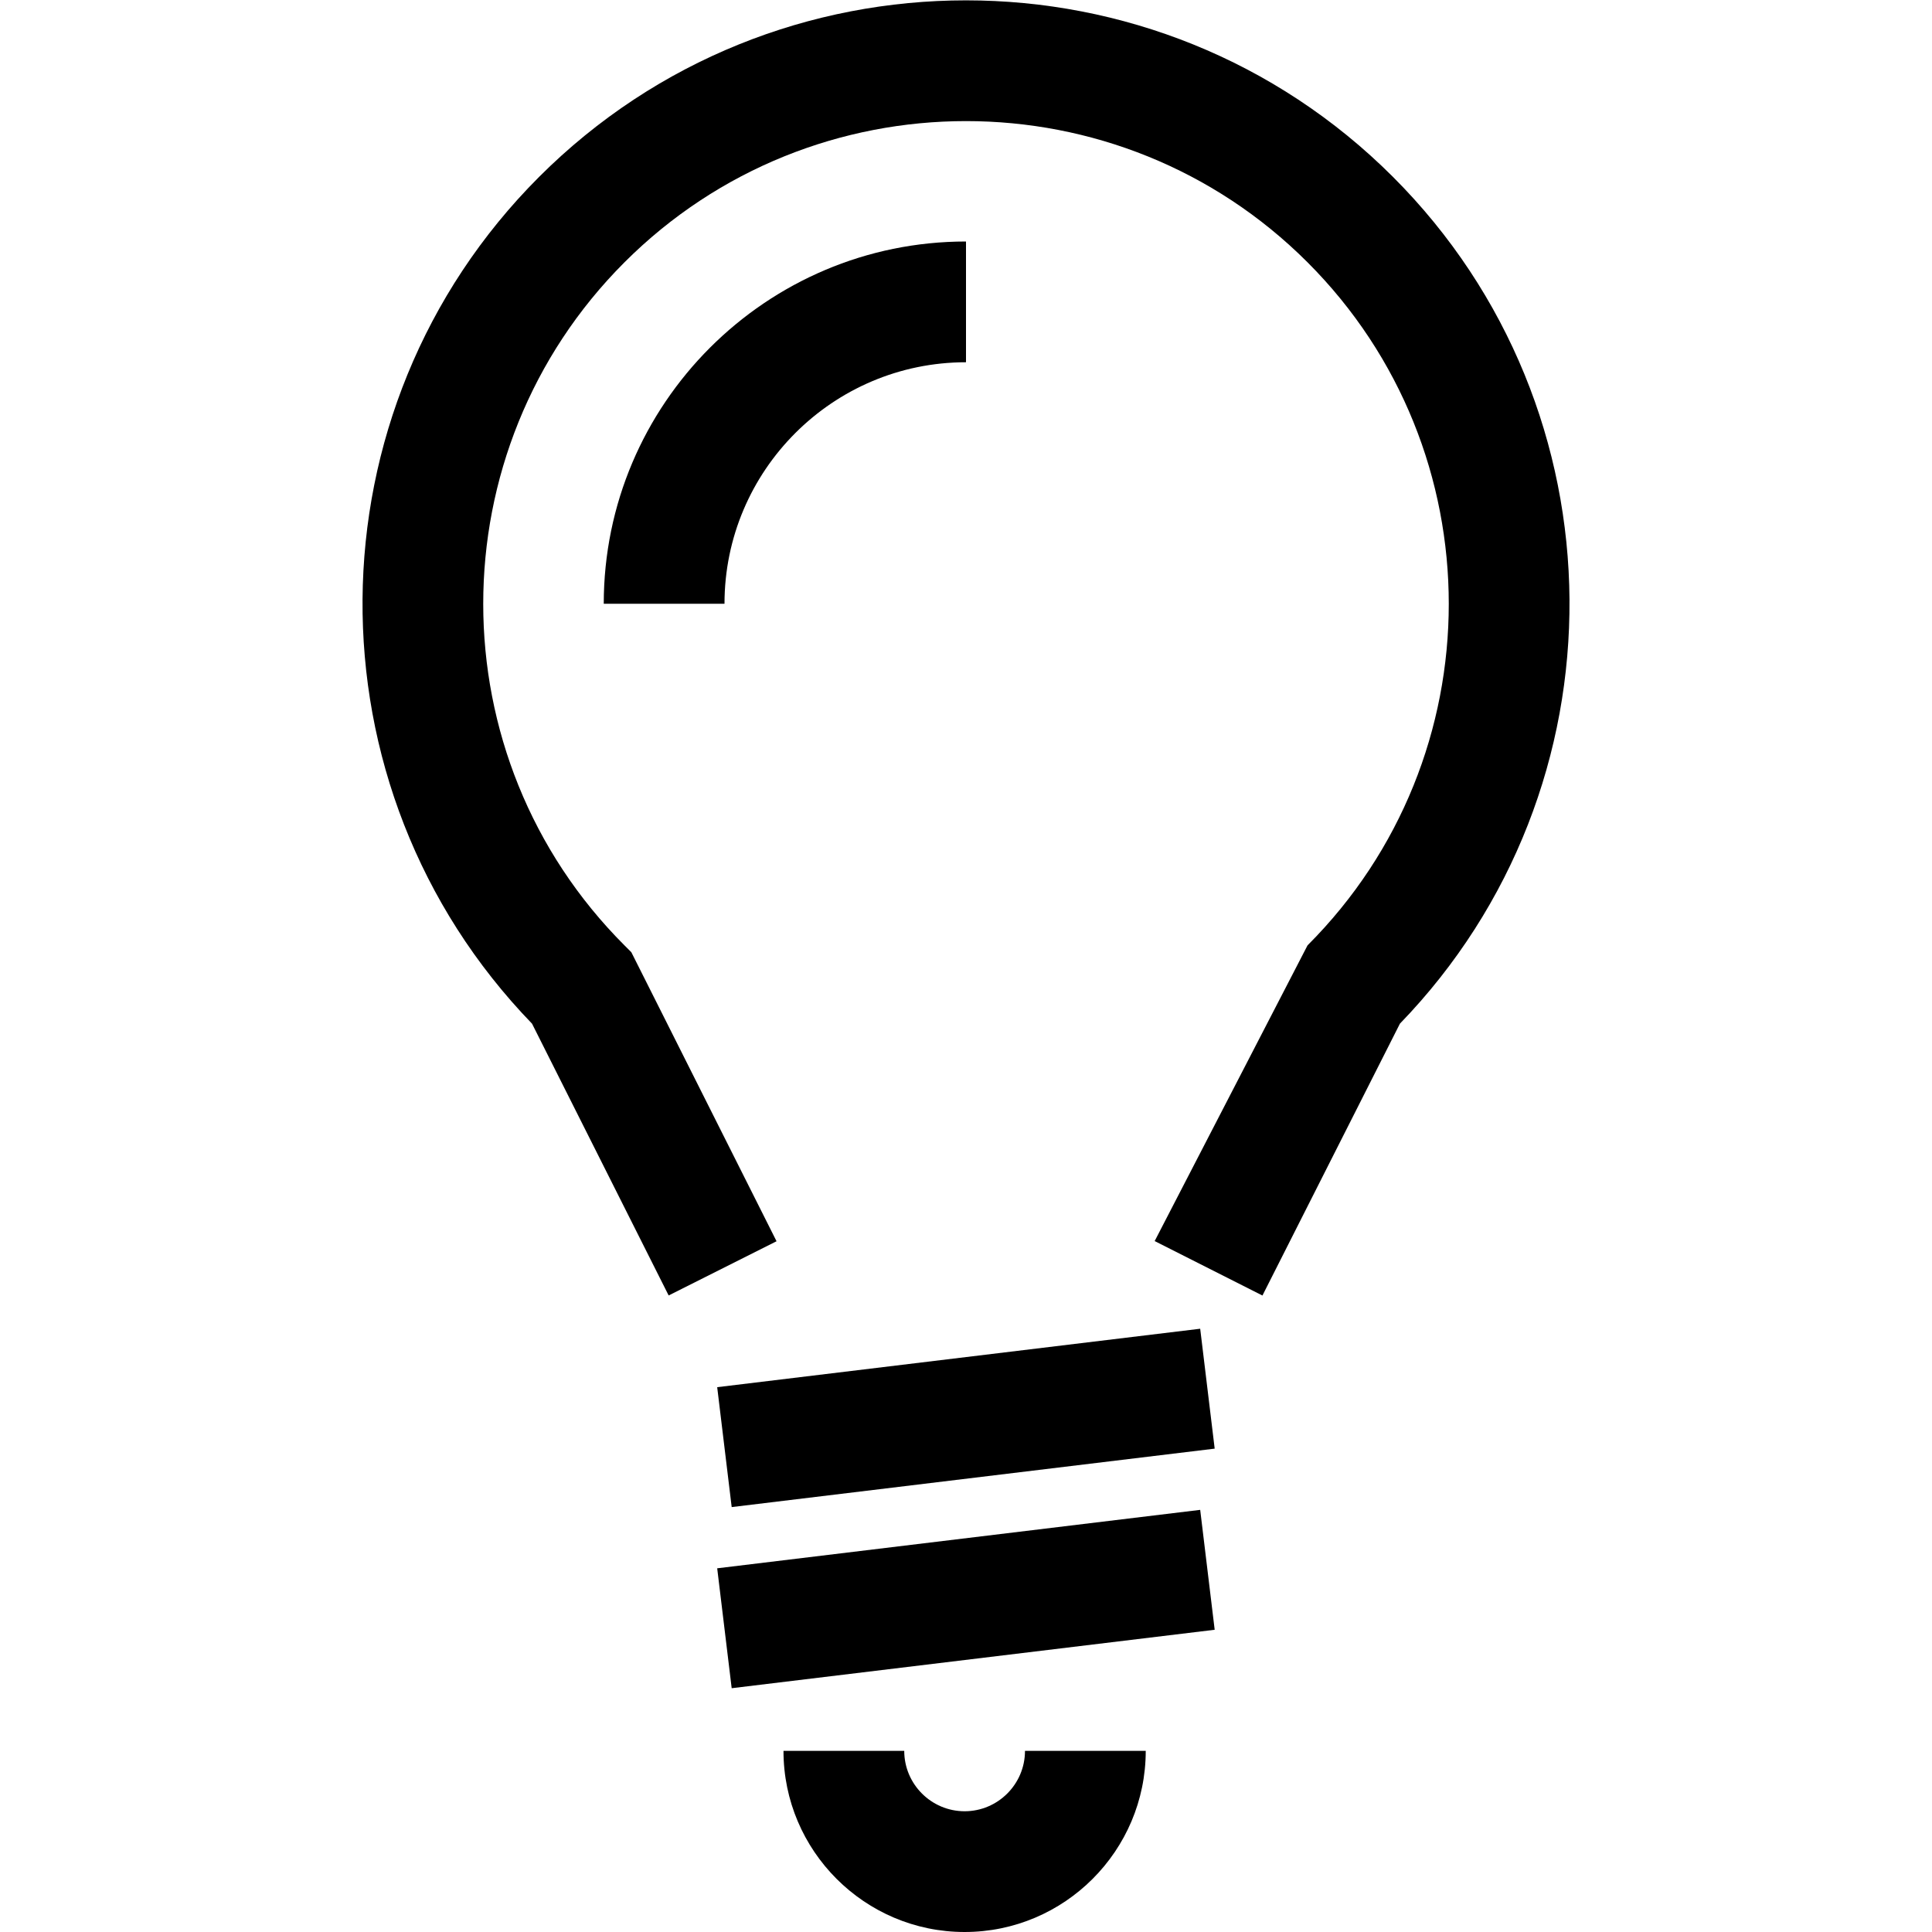
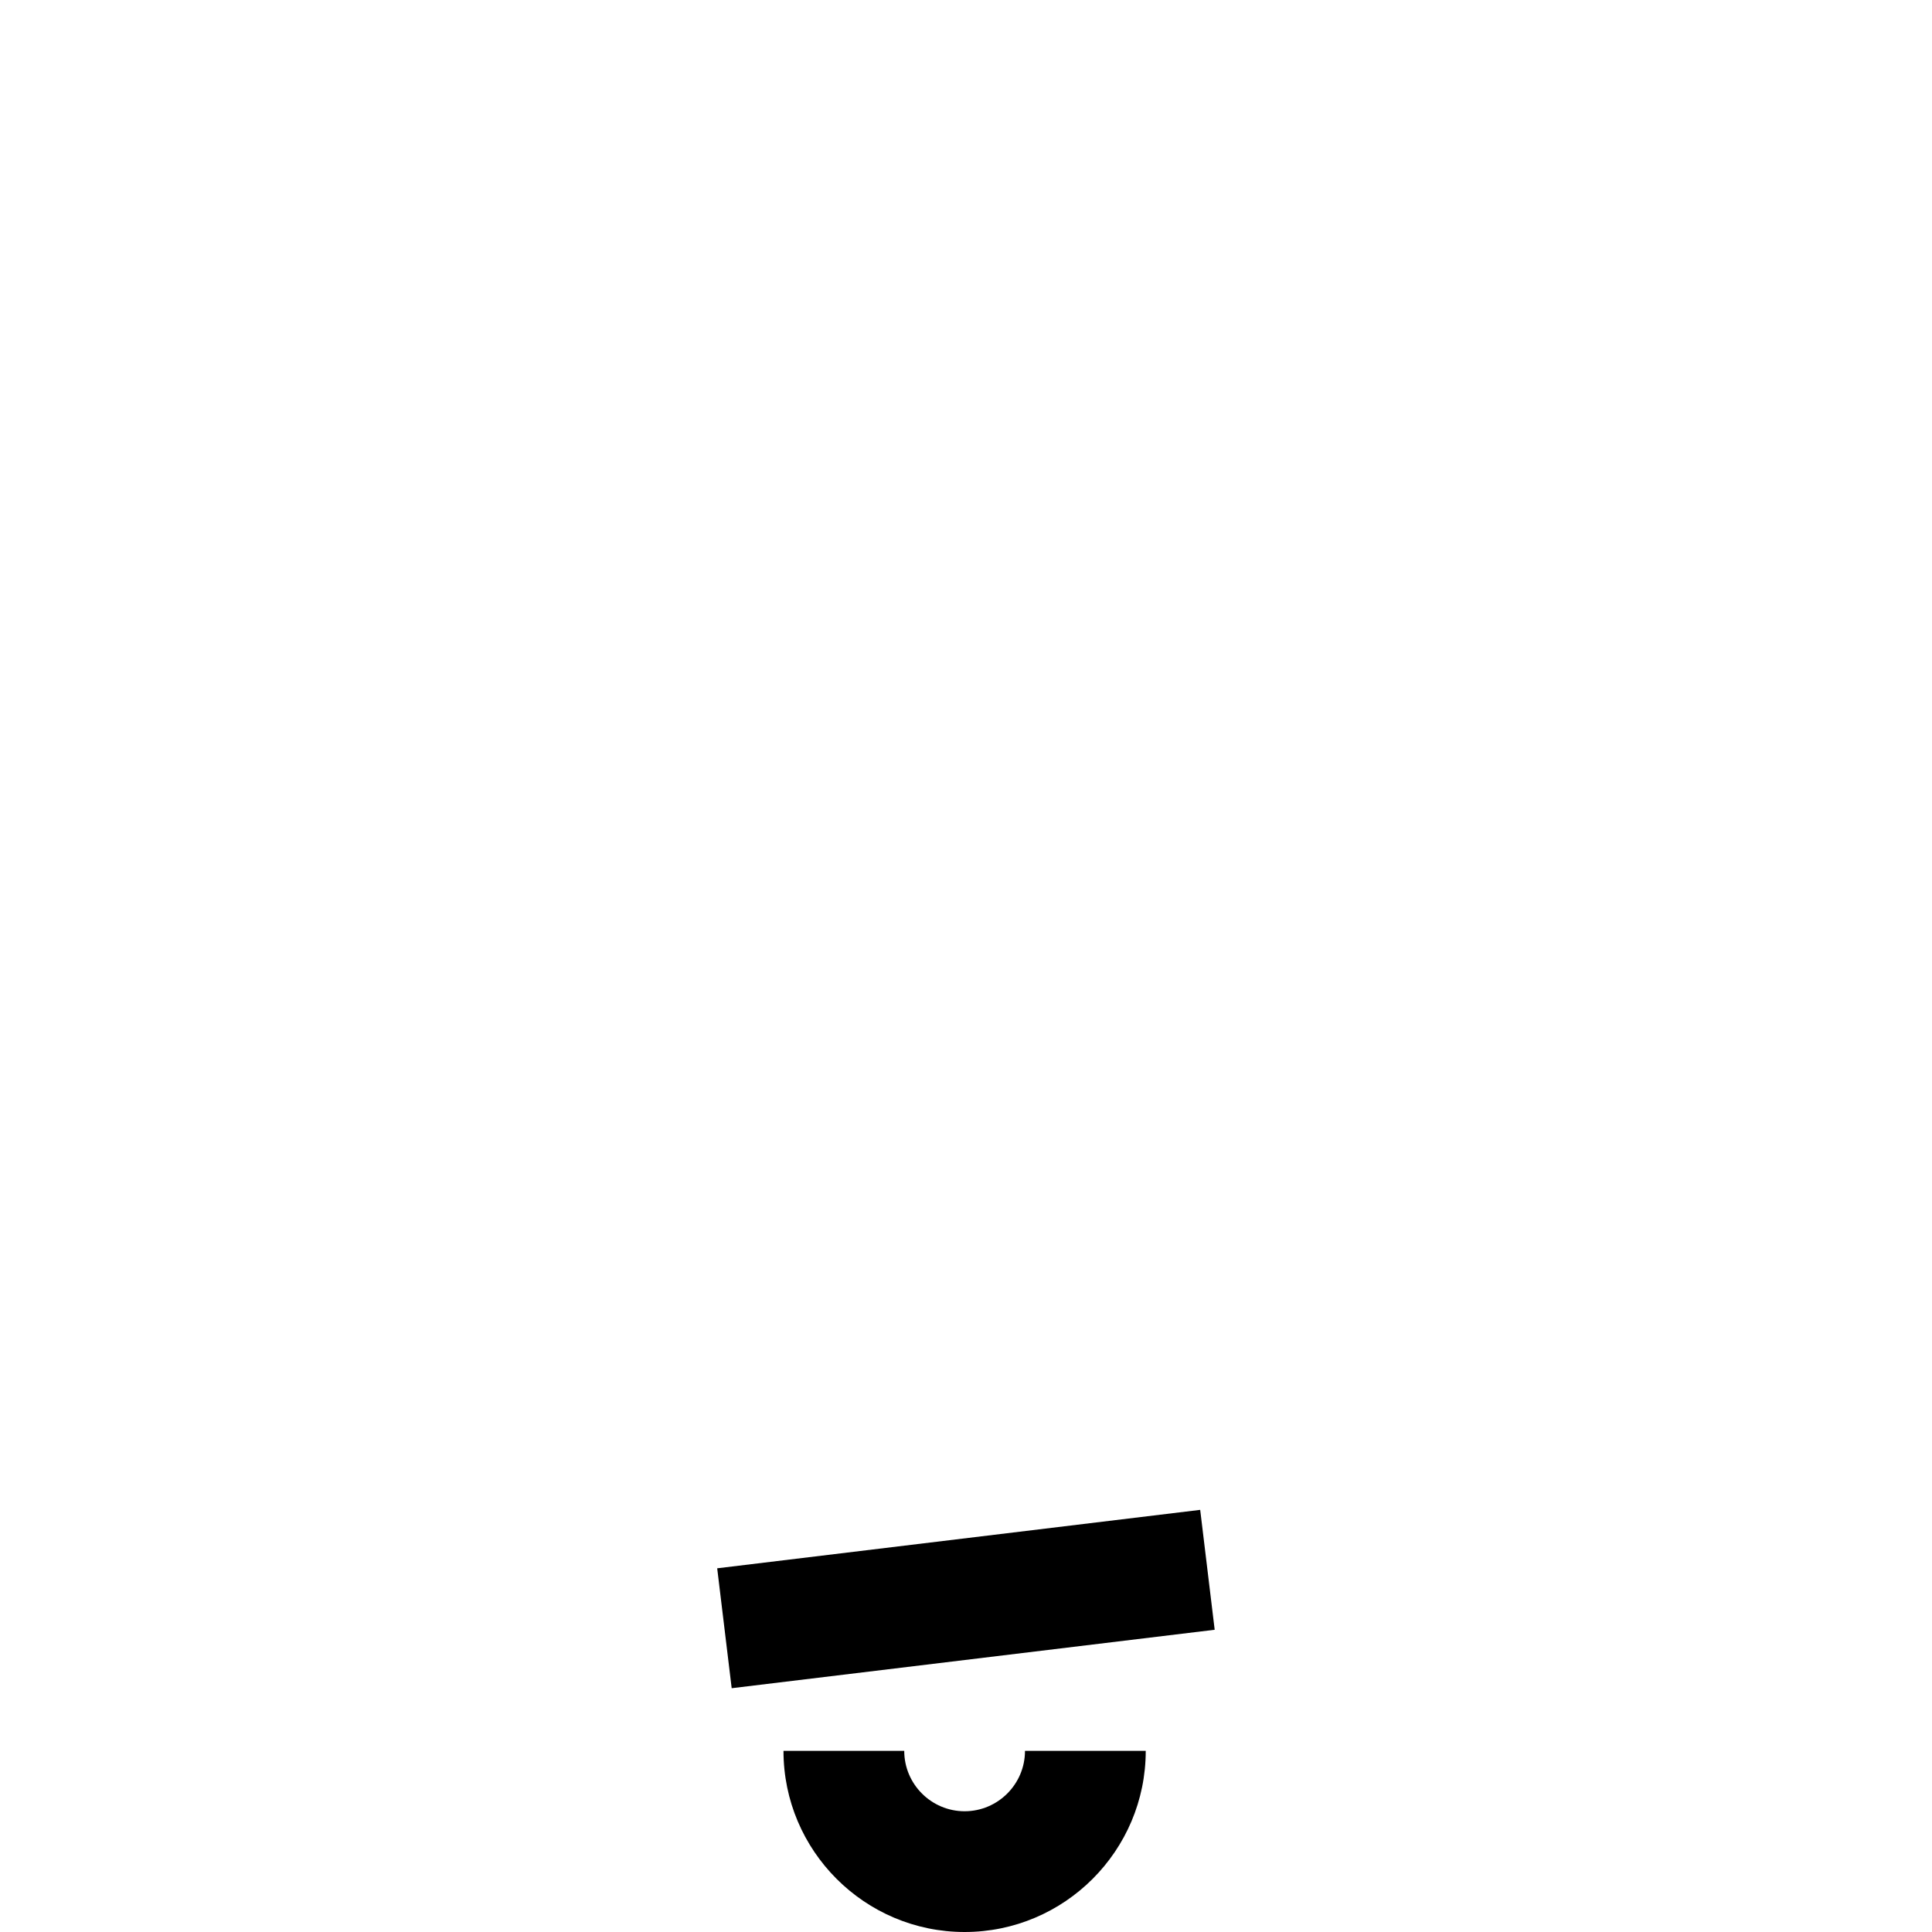
<svg xmlns="http://www.w3.org/2000/svg" version="1.1" width="32" height="32" viewBox="0 0 32 32">
  <g>
</g>
-   <path d="M20.91 21.458l-1.785-0.902 2.532-4.898c3.119-3.119 3.119-8.194 0-11.313s-8.195-3.119-11.314 0-3.119 8.194 0 11.313l0.114 0.114 2.405 4.787-1.787 0.898-2.263-4.502c-3.782-3.909-3.743-10.165 0.117-14.025 3.899-3.899 10.244-3.899 14.143 0 3.86 3.86 3.898 10.117 0.115 14.025l-2.277 4.503z" fill="#000000" />
-   <path d="M19.879 22.008l0.24 1.986-8 0.968-0.24-1.986 8-0.968z" fill="#000000" />
  <path d="M19.879 25.008l0.24 1.986-8 0.968-0.24-1.986 8-0.968z" fill="#000000" />
  <path d="M15.977 32c-1.654 0-3-1.346-3-3h2c0 0.551 0.449 1 1 1s1-0.449 1-1h2c0 1.654-1.346 3-3 3z" fill="#000000" />
-   <path d="M12 10h-2c0-3.309 2.691-6 6-6v2c-2.206 0-4 1.794-4 4z" fill="#000000" />
</svg>